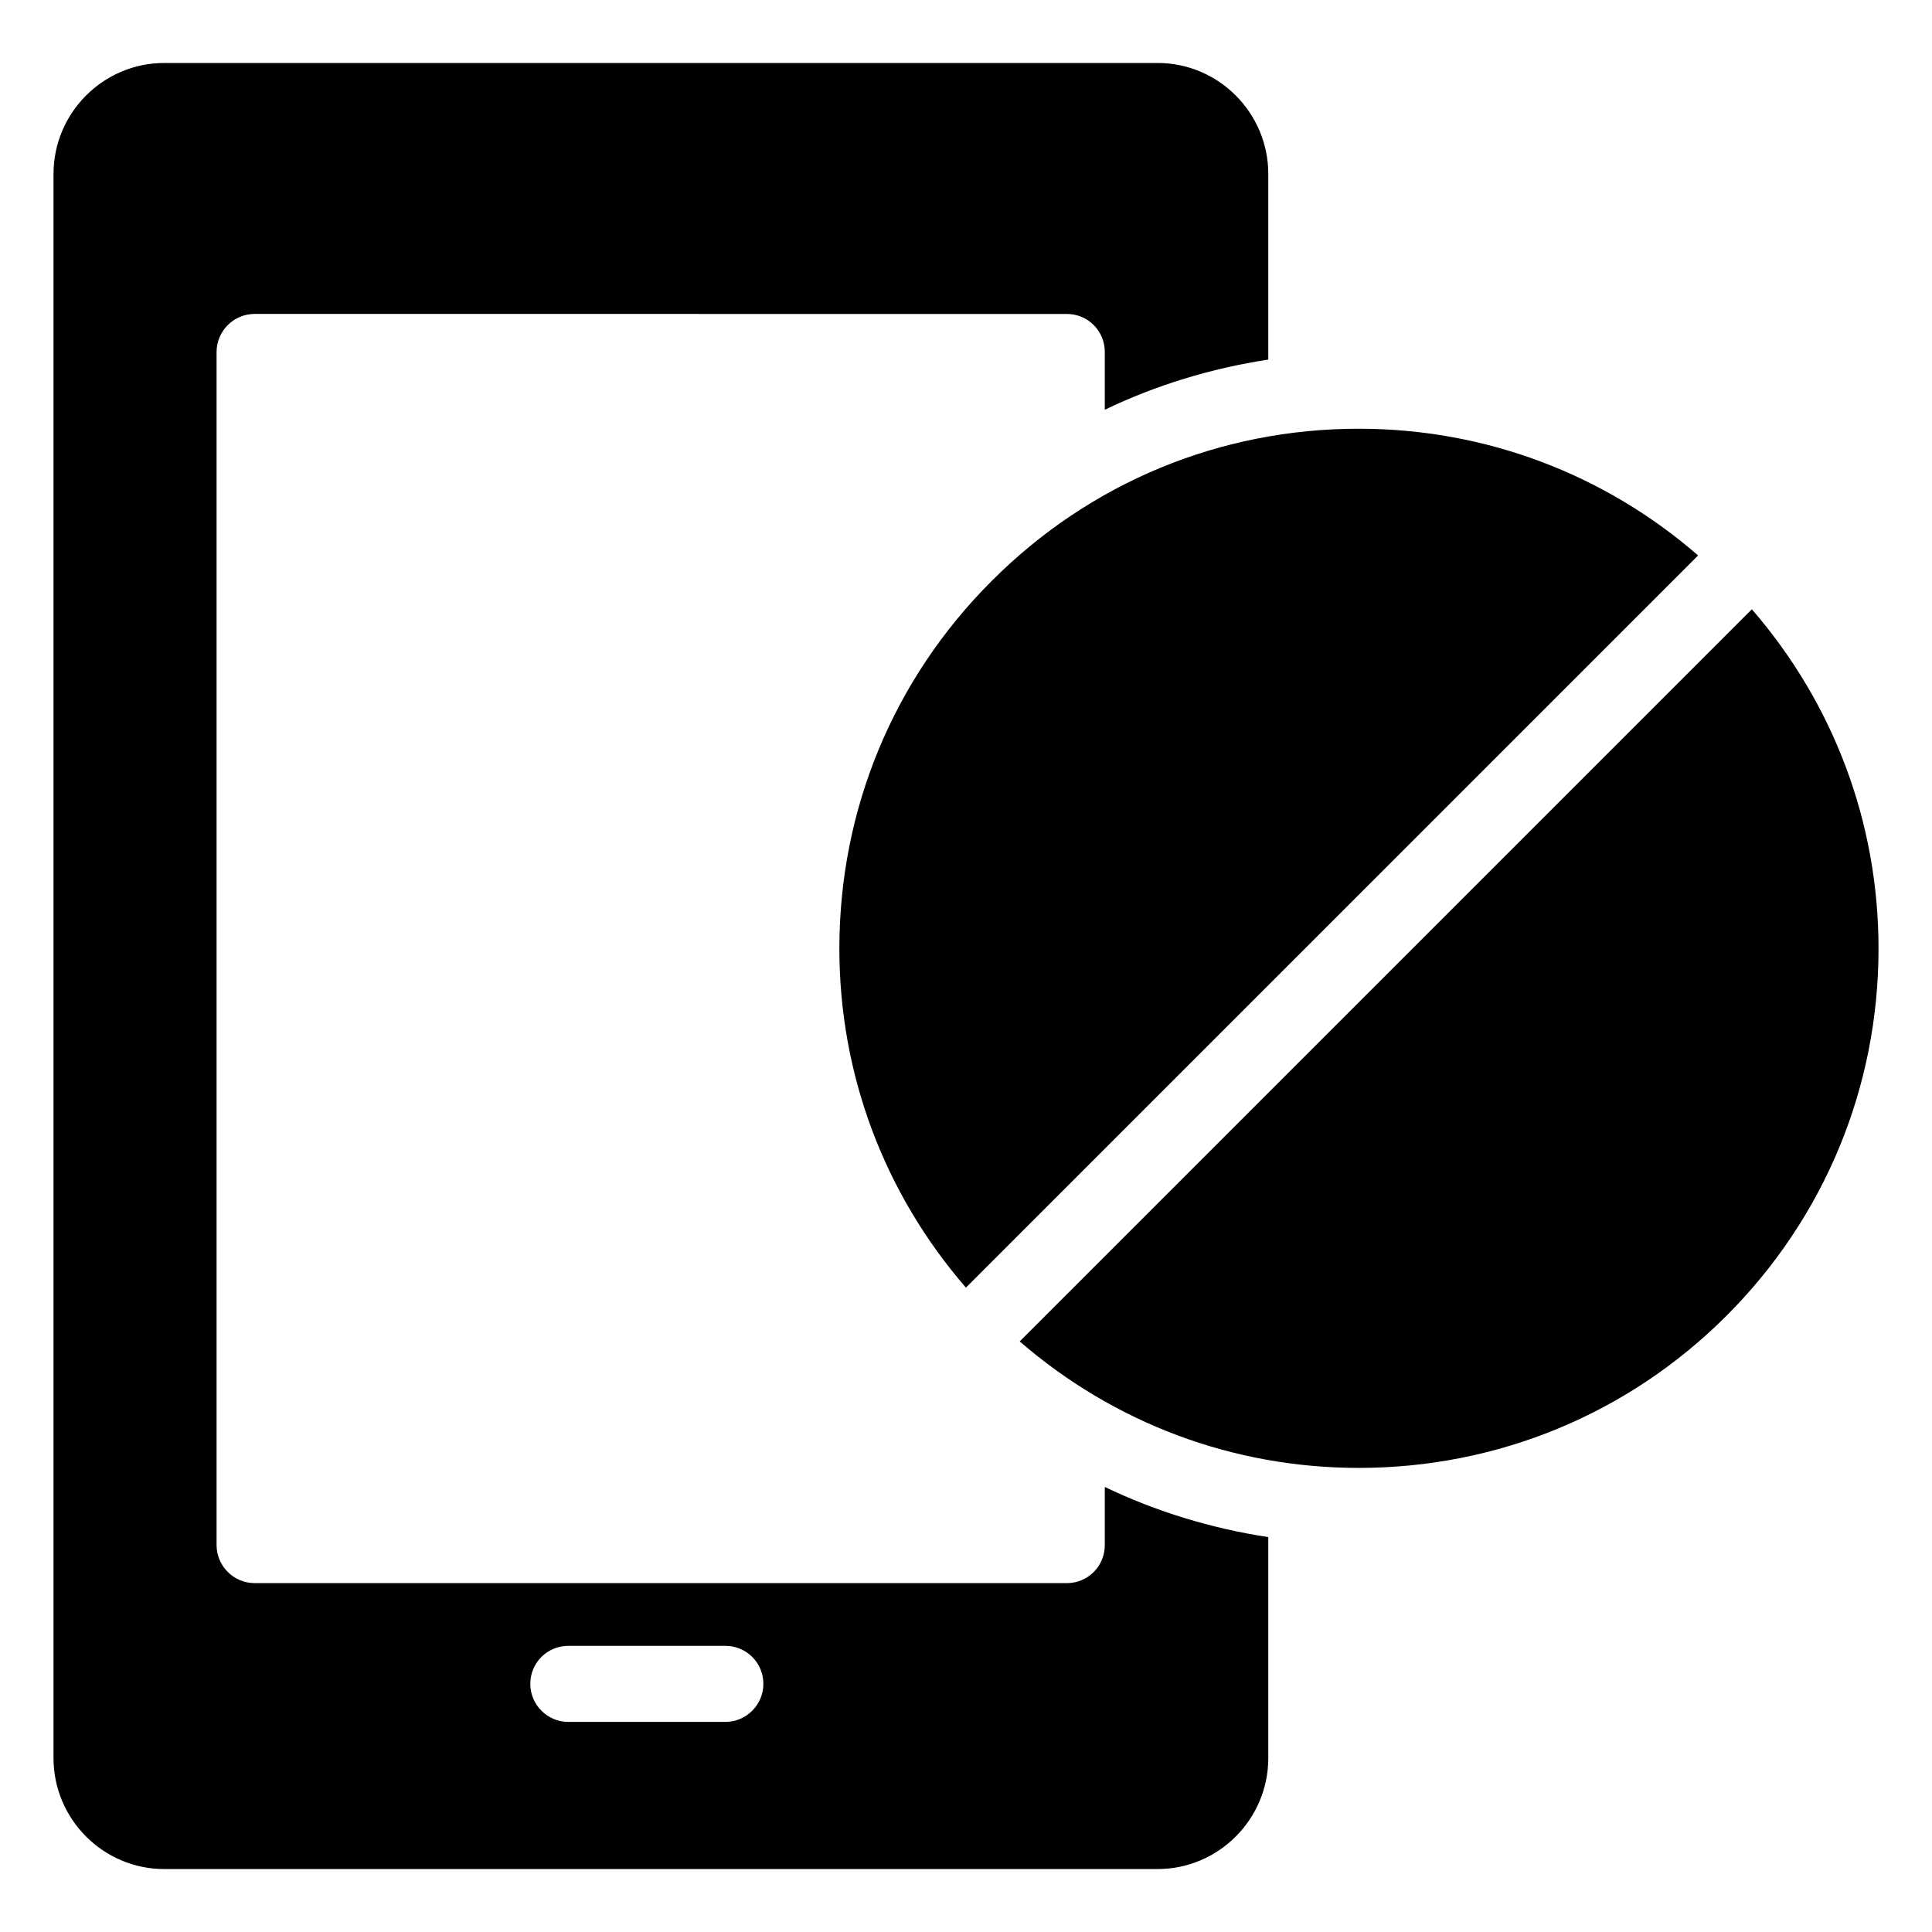
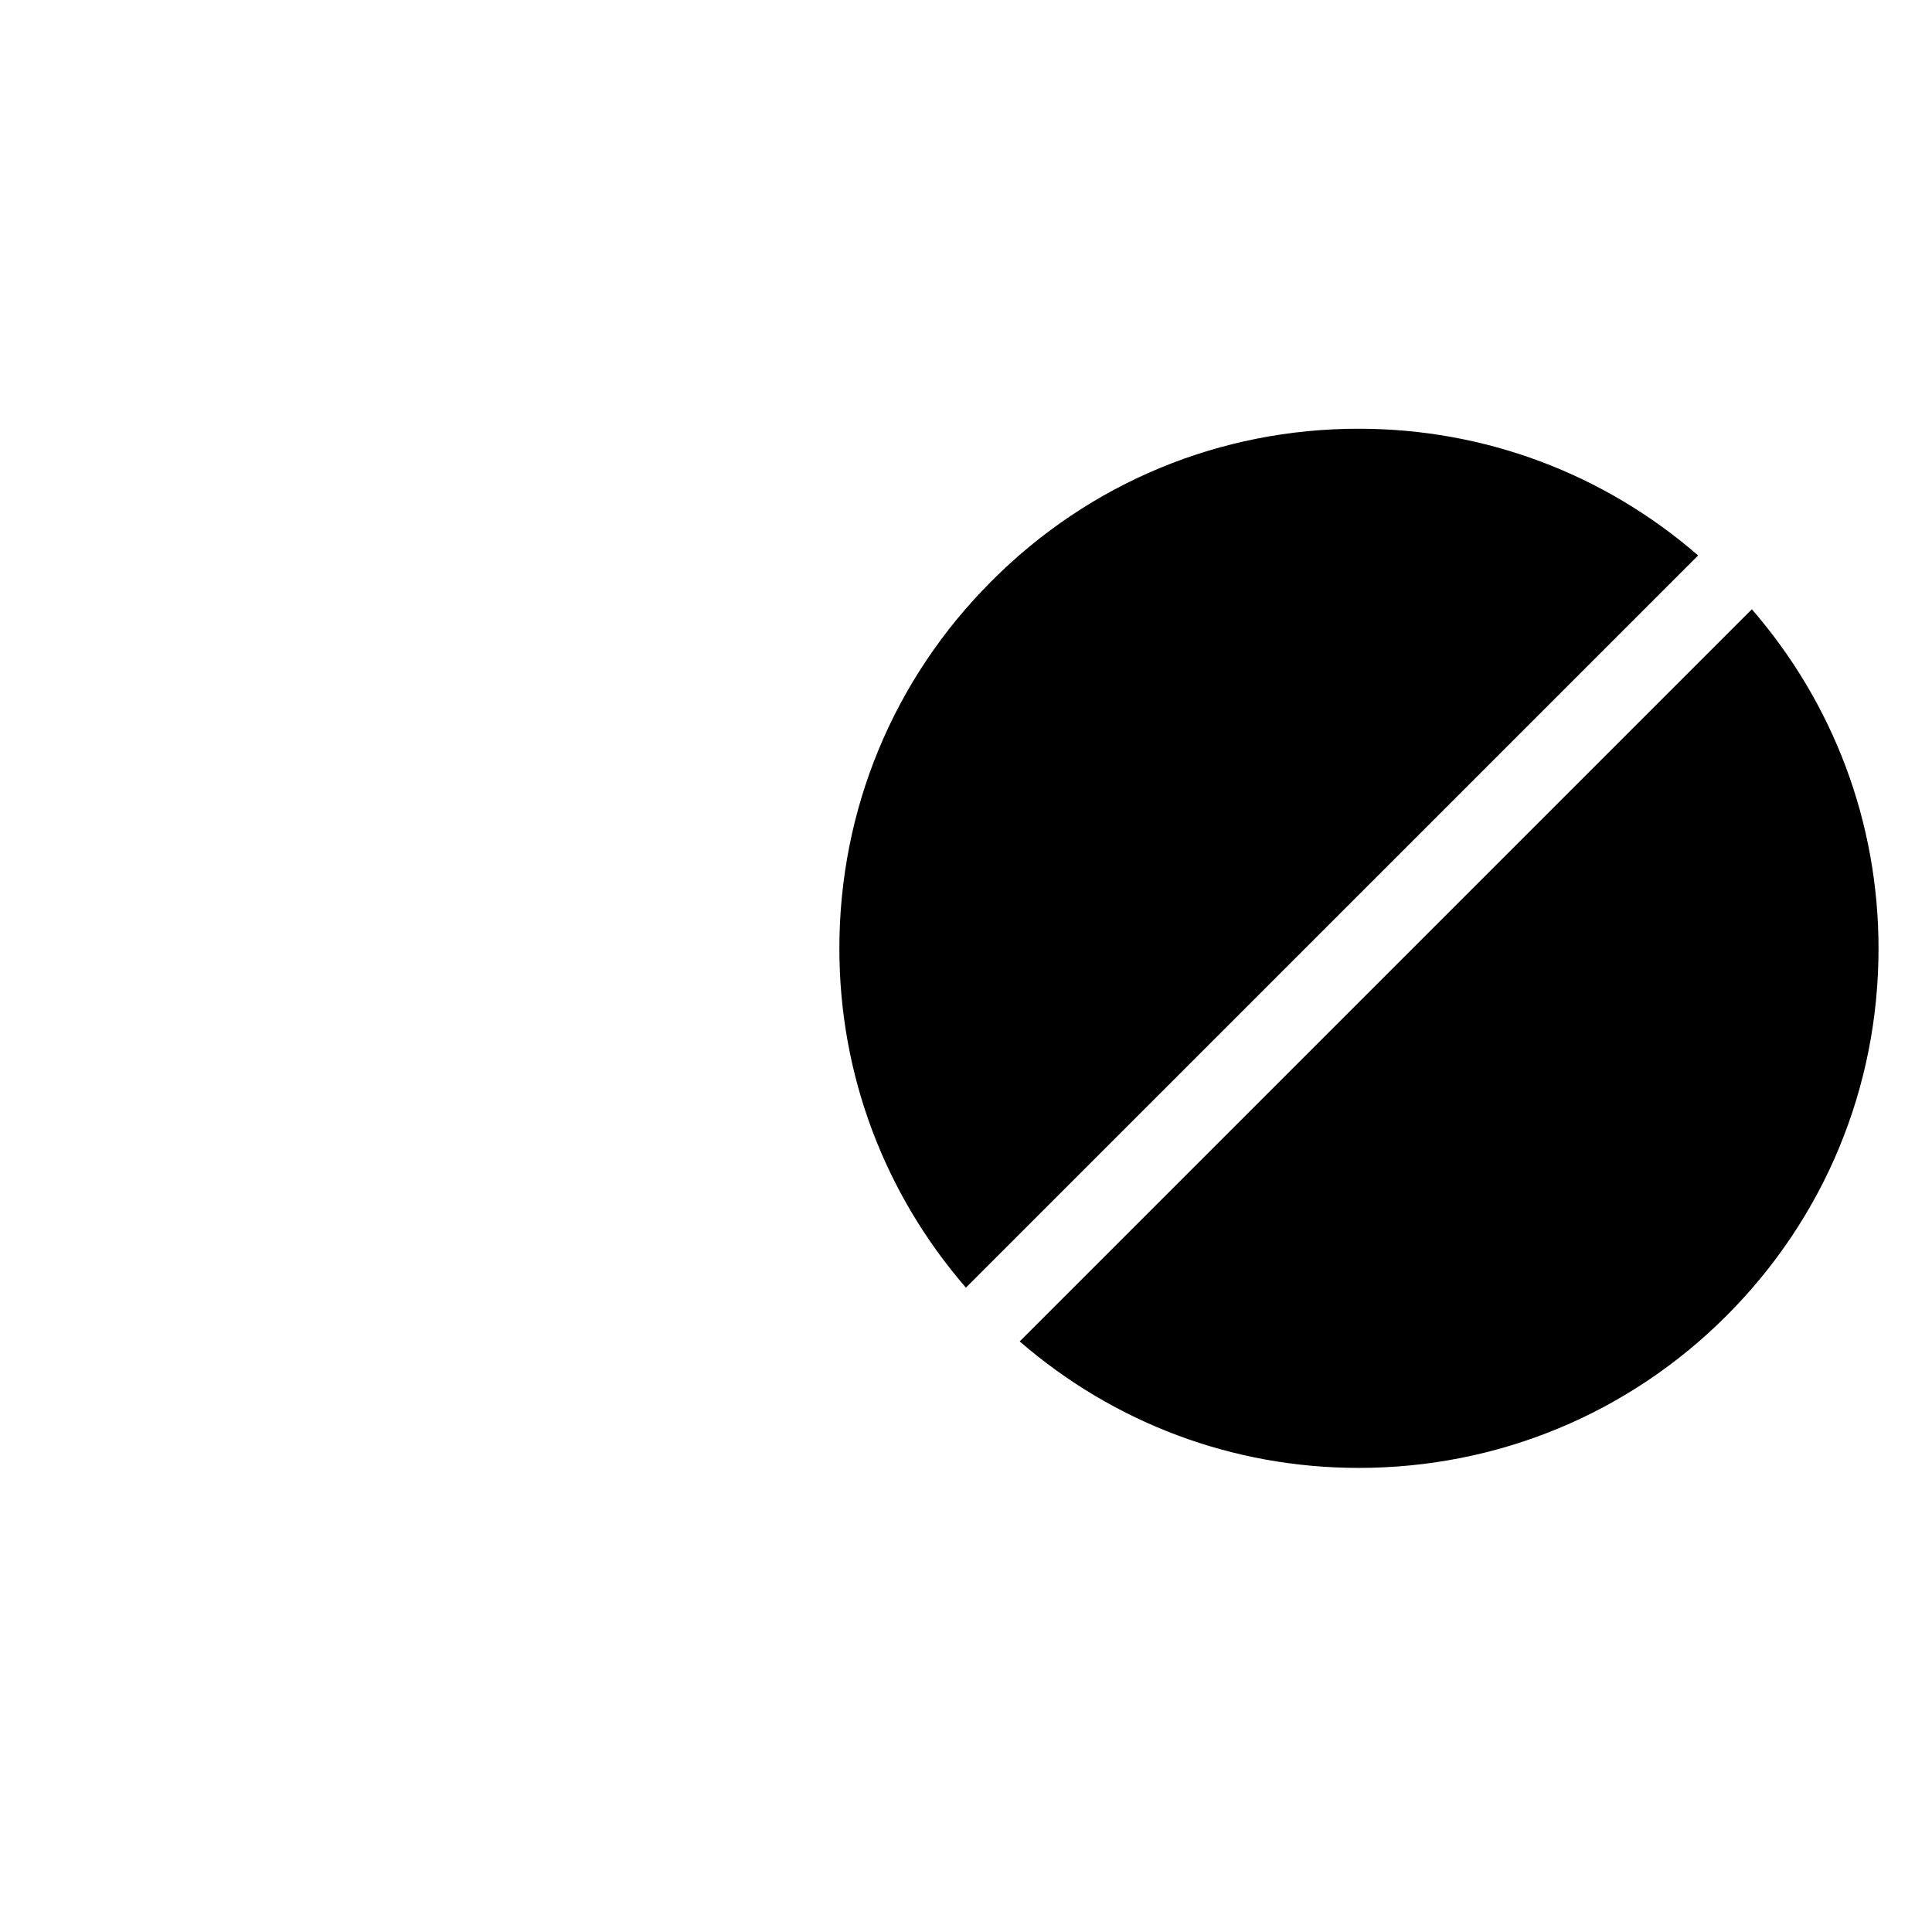
<svg xmlns="http://www.w3.org/2000/svg" fill="#000000" width="800px" height="800px" version="1.1" viewBox="144 144 512 512">
  <g>
-     <path d="m480.11 239.29v-49.176c0-16.223-13.199-29.422-29.32-29.422h-263.29c-16.121 0-29.32 13.203-29.32 29.422v419.78c0 16.223 13.199 29.422 29.32 29.422h263.29c16.121 0 29.32-13.199 29.32-29.422v-58.543c-15.113-2.316-29.723-6.75-43.328-13.301v15.418c0 5.543-4.434 10.078-10.078 10.078l-215.23-0.004c-5.543 0-10.078-4.535-10.078-10.078v-316.19c0-5.543 4.535-10.078 10.078-10.078l215.23 0.004c5.644 0 10.078 4.535 10.078 10.078v15.312c13.602-6.547 28.211-10.98 43.328-13.297zm-185.5 340.88h41.613c5.543 0 10.078 4.434 10.078 10.078 0 5.543-4.535 10.078-10.078 10.078h-41.613c-5.543 0-10.078-4.535-10.078-10.078 0.004-5.644 4.535-10.078 10.078-10.078z" />
    <path d="m594.02 291.2c-24.996-21.688-56.559-33.582-89.938-33.582-36.781 0-71.34 14.309-97.336 40.406-25.996 25.996-40.305 60.559-40.305 97.336 0 33.395 11.902 64.887 33.535 89.875z" />
    <path d="m608.26 305.46-194.03 194.03c24.984 21.625 56.469 33.52 89.855 33.52 36.777 0 71.438-14.309 97.438-40.305 25.996-25.996 40.305-60.559 40.305-97.336 0-33.406-11.914-64.914-33.566-89.906z" />
  </g>
</svg>